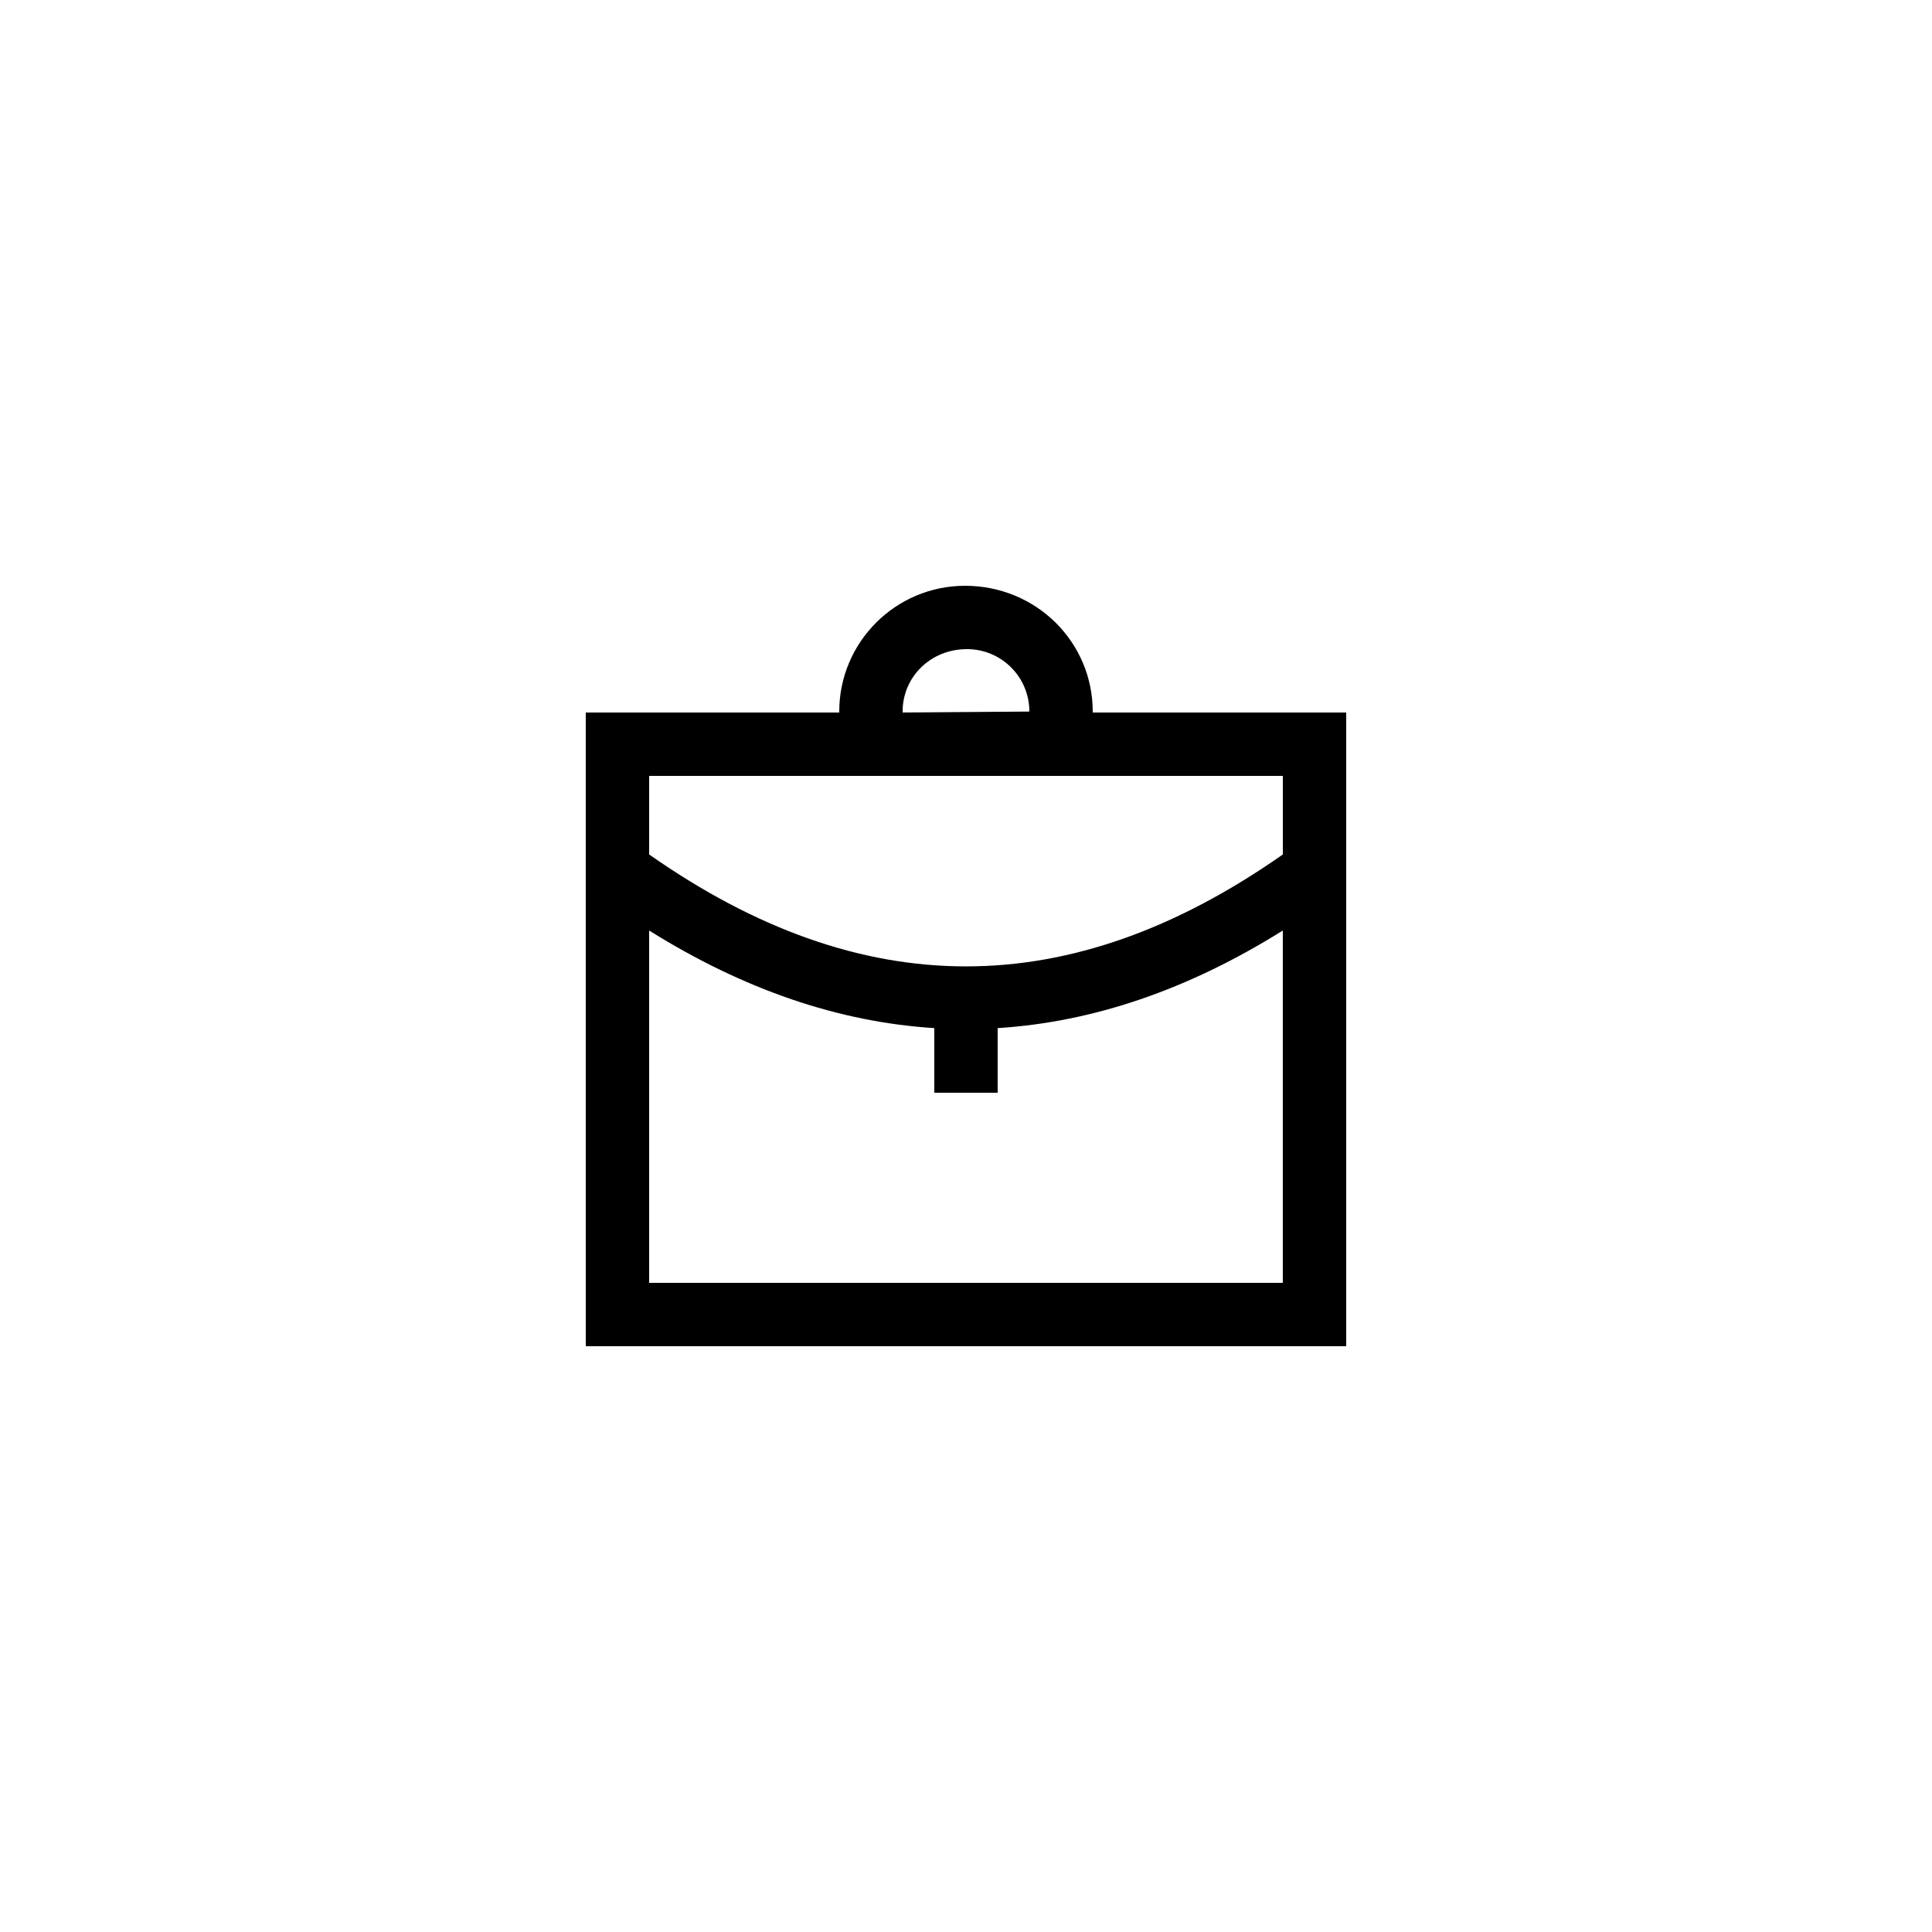
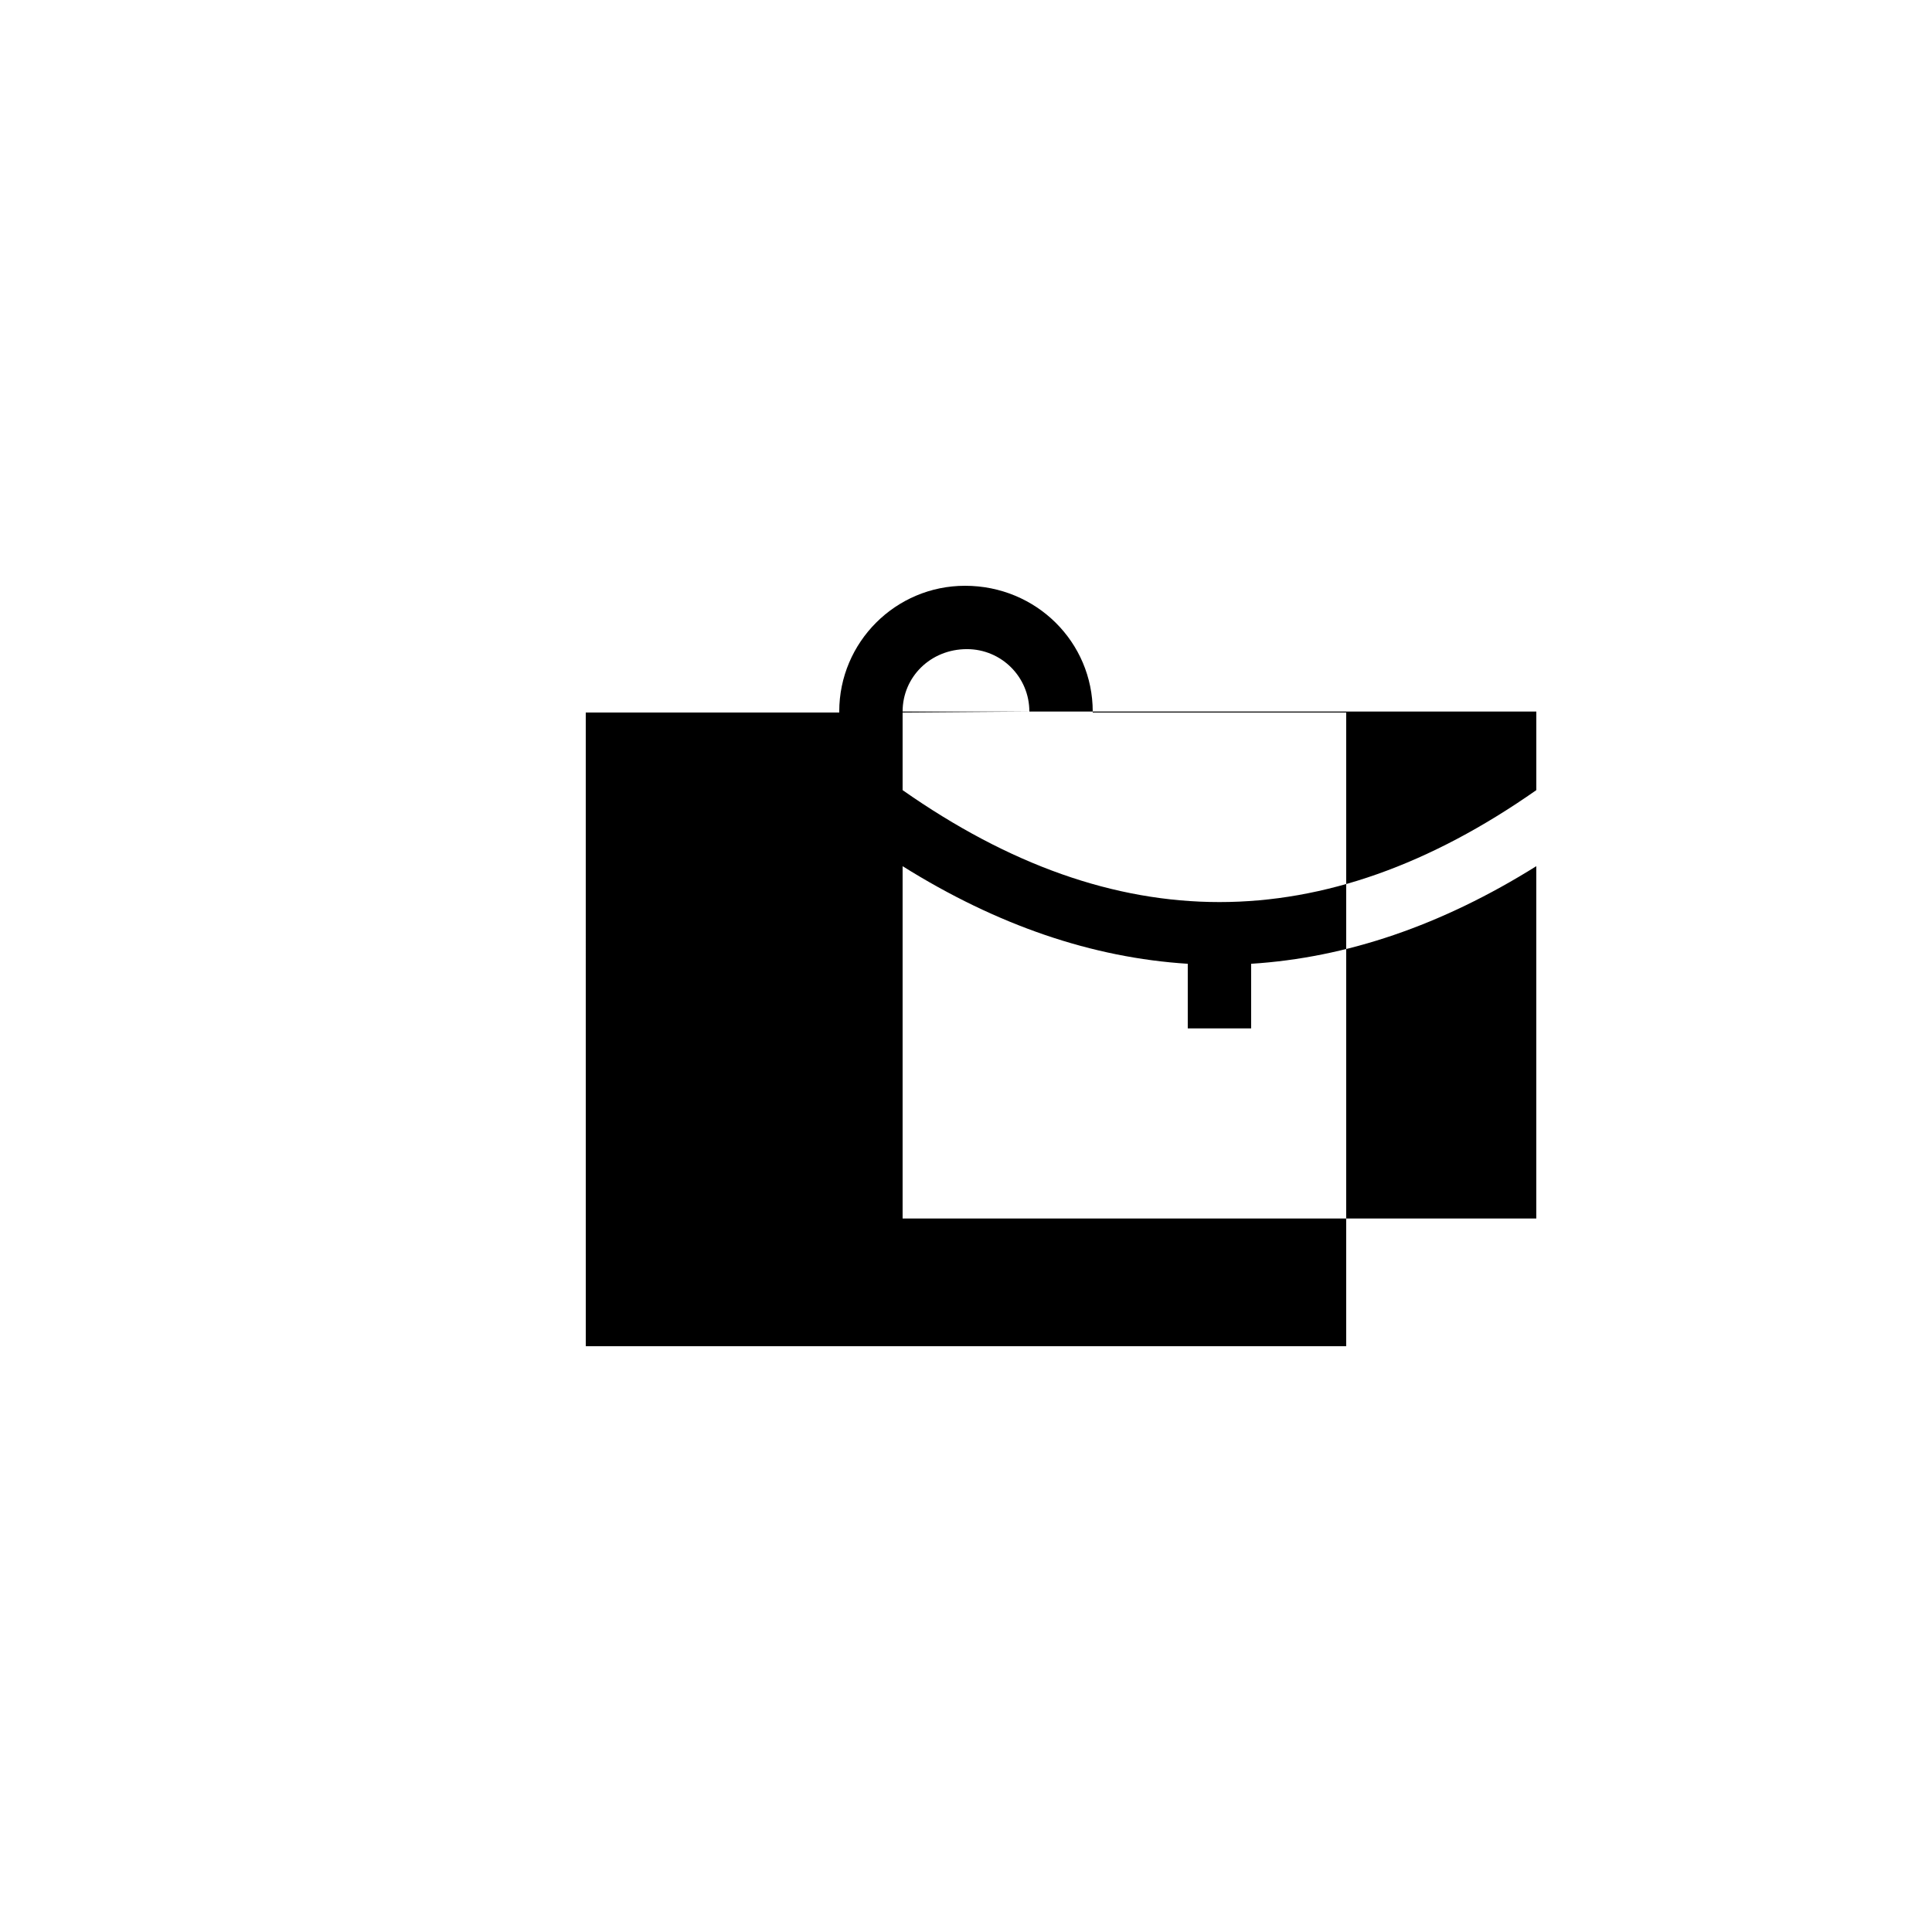
<svg xmlns="http://www.w3.org/2000/svg" fill="#000000" width="800px" height="800px" version="1.1" viewBox="144 144 512 512">
-   <path d="m500.76 379.09v-46.266h-67.176v-0.25c0-18.391-14.945-33.336-33.84-33.336-18.387 0-33.336 14.945-33.336 33.332v0.254h-67.176v46.266l0.004 121.67h201.52zm-117.56-46.52c0-9.152 7.391-16.543 17.047-16.543 9.152 0 16.543 7.391 16.543 16.543l-33.59 0.254zm-67.172 17.047h167.94v20.824c-56.426 39.551-111.51 39.551-167.94 0zm0 134.35v-93.371c25.105 15.703 50.297 24.266 75.57 25.863v17.129h16.793v-17.129c25.273-1.594 50.465-10.16 75.57-25.863v93.371z" />
+   <path d="m500.76 379.09v-46.266h-67.176v-0.25c0-18.391-14.945-33.336-33.84-33.336-18.387 0-33.336 14.945-33.336 33.332v0.254h-67.176v46.266l0.004 121.67h201.52zm-117.56-46.52c0-9.152 7.391-16.543 17.047-16.543 9.152 0 16.543 7.391 16.543 16.543l-33.59 0.254zh167.94v20.824c-56.426 39.551-111.51 39.551-167.94 0zm0 134.35v-93.371c25.105 15.703 50.297 24.266 75.57 25.863v17.129h16.793v-17.129c25.273-1.594 50.465-10.16 75.57-25.863v93.371z" />
</svg>